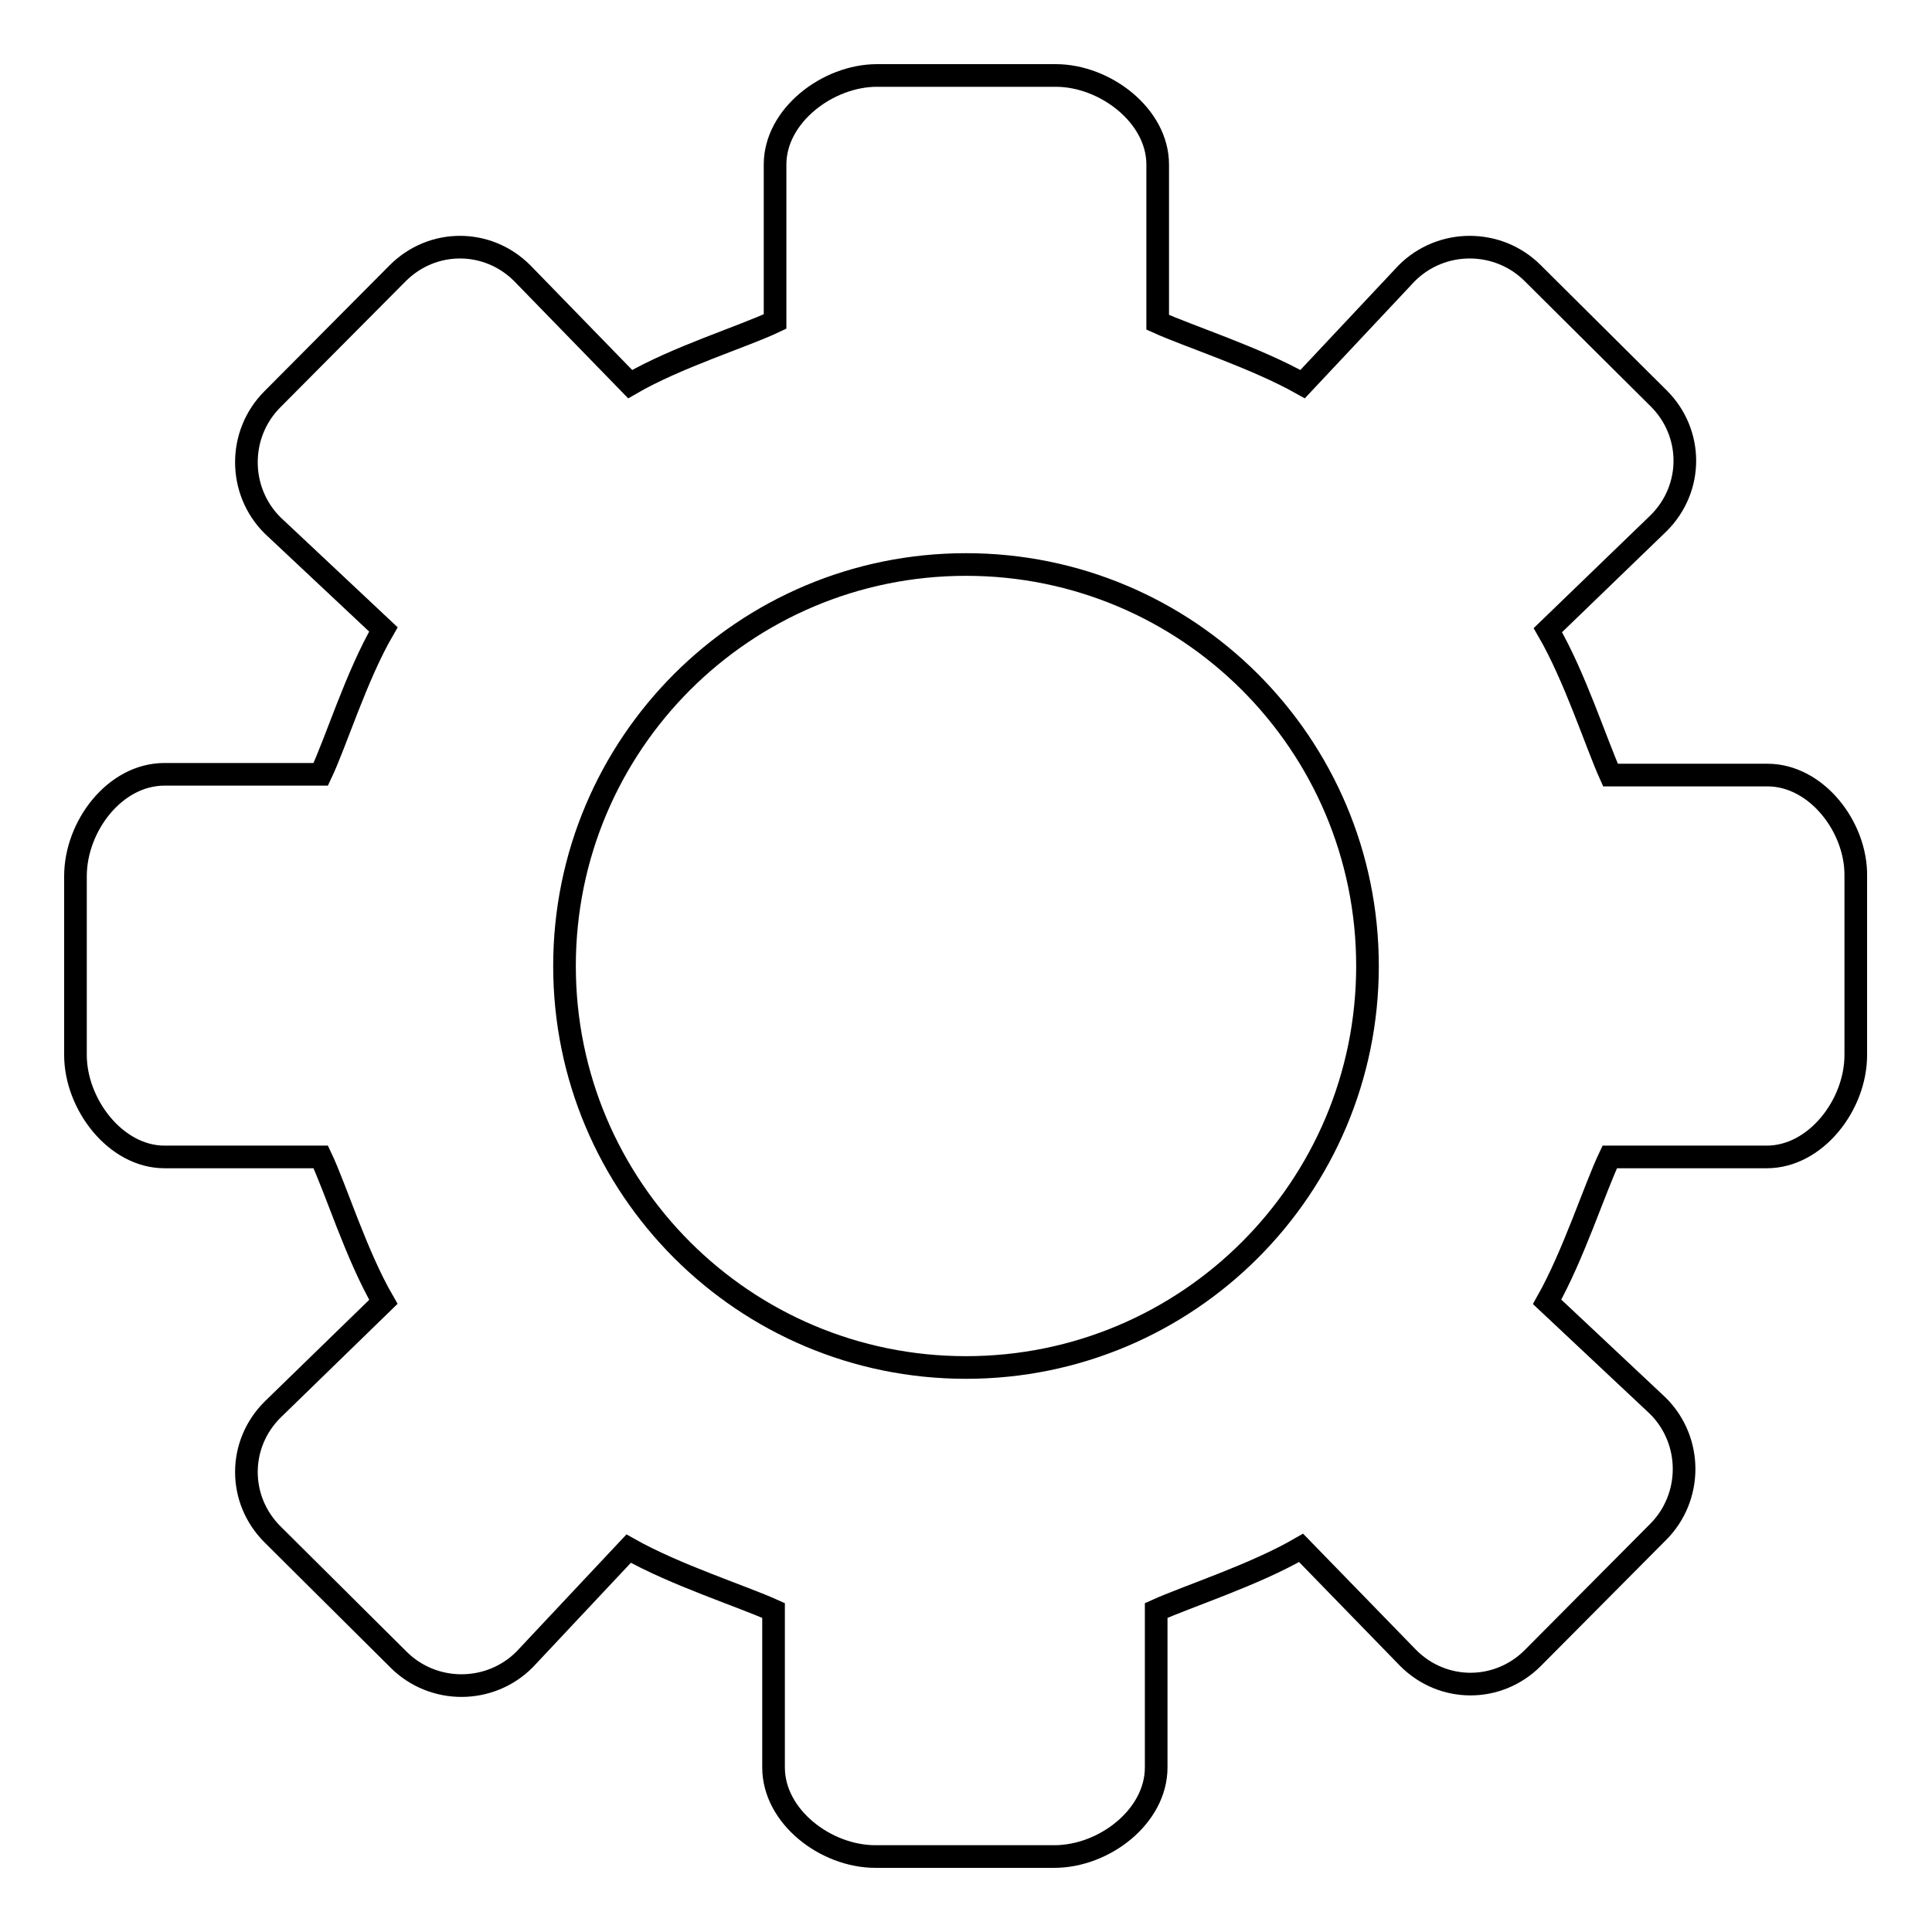
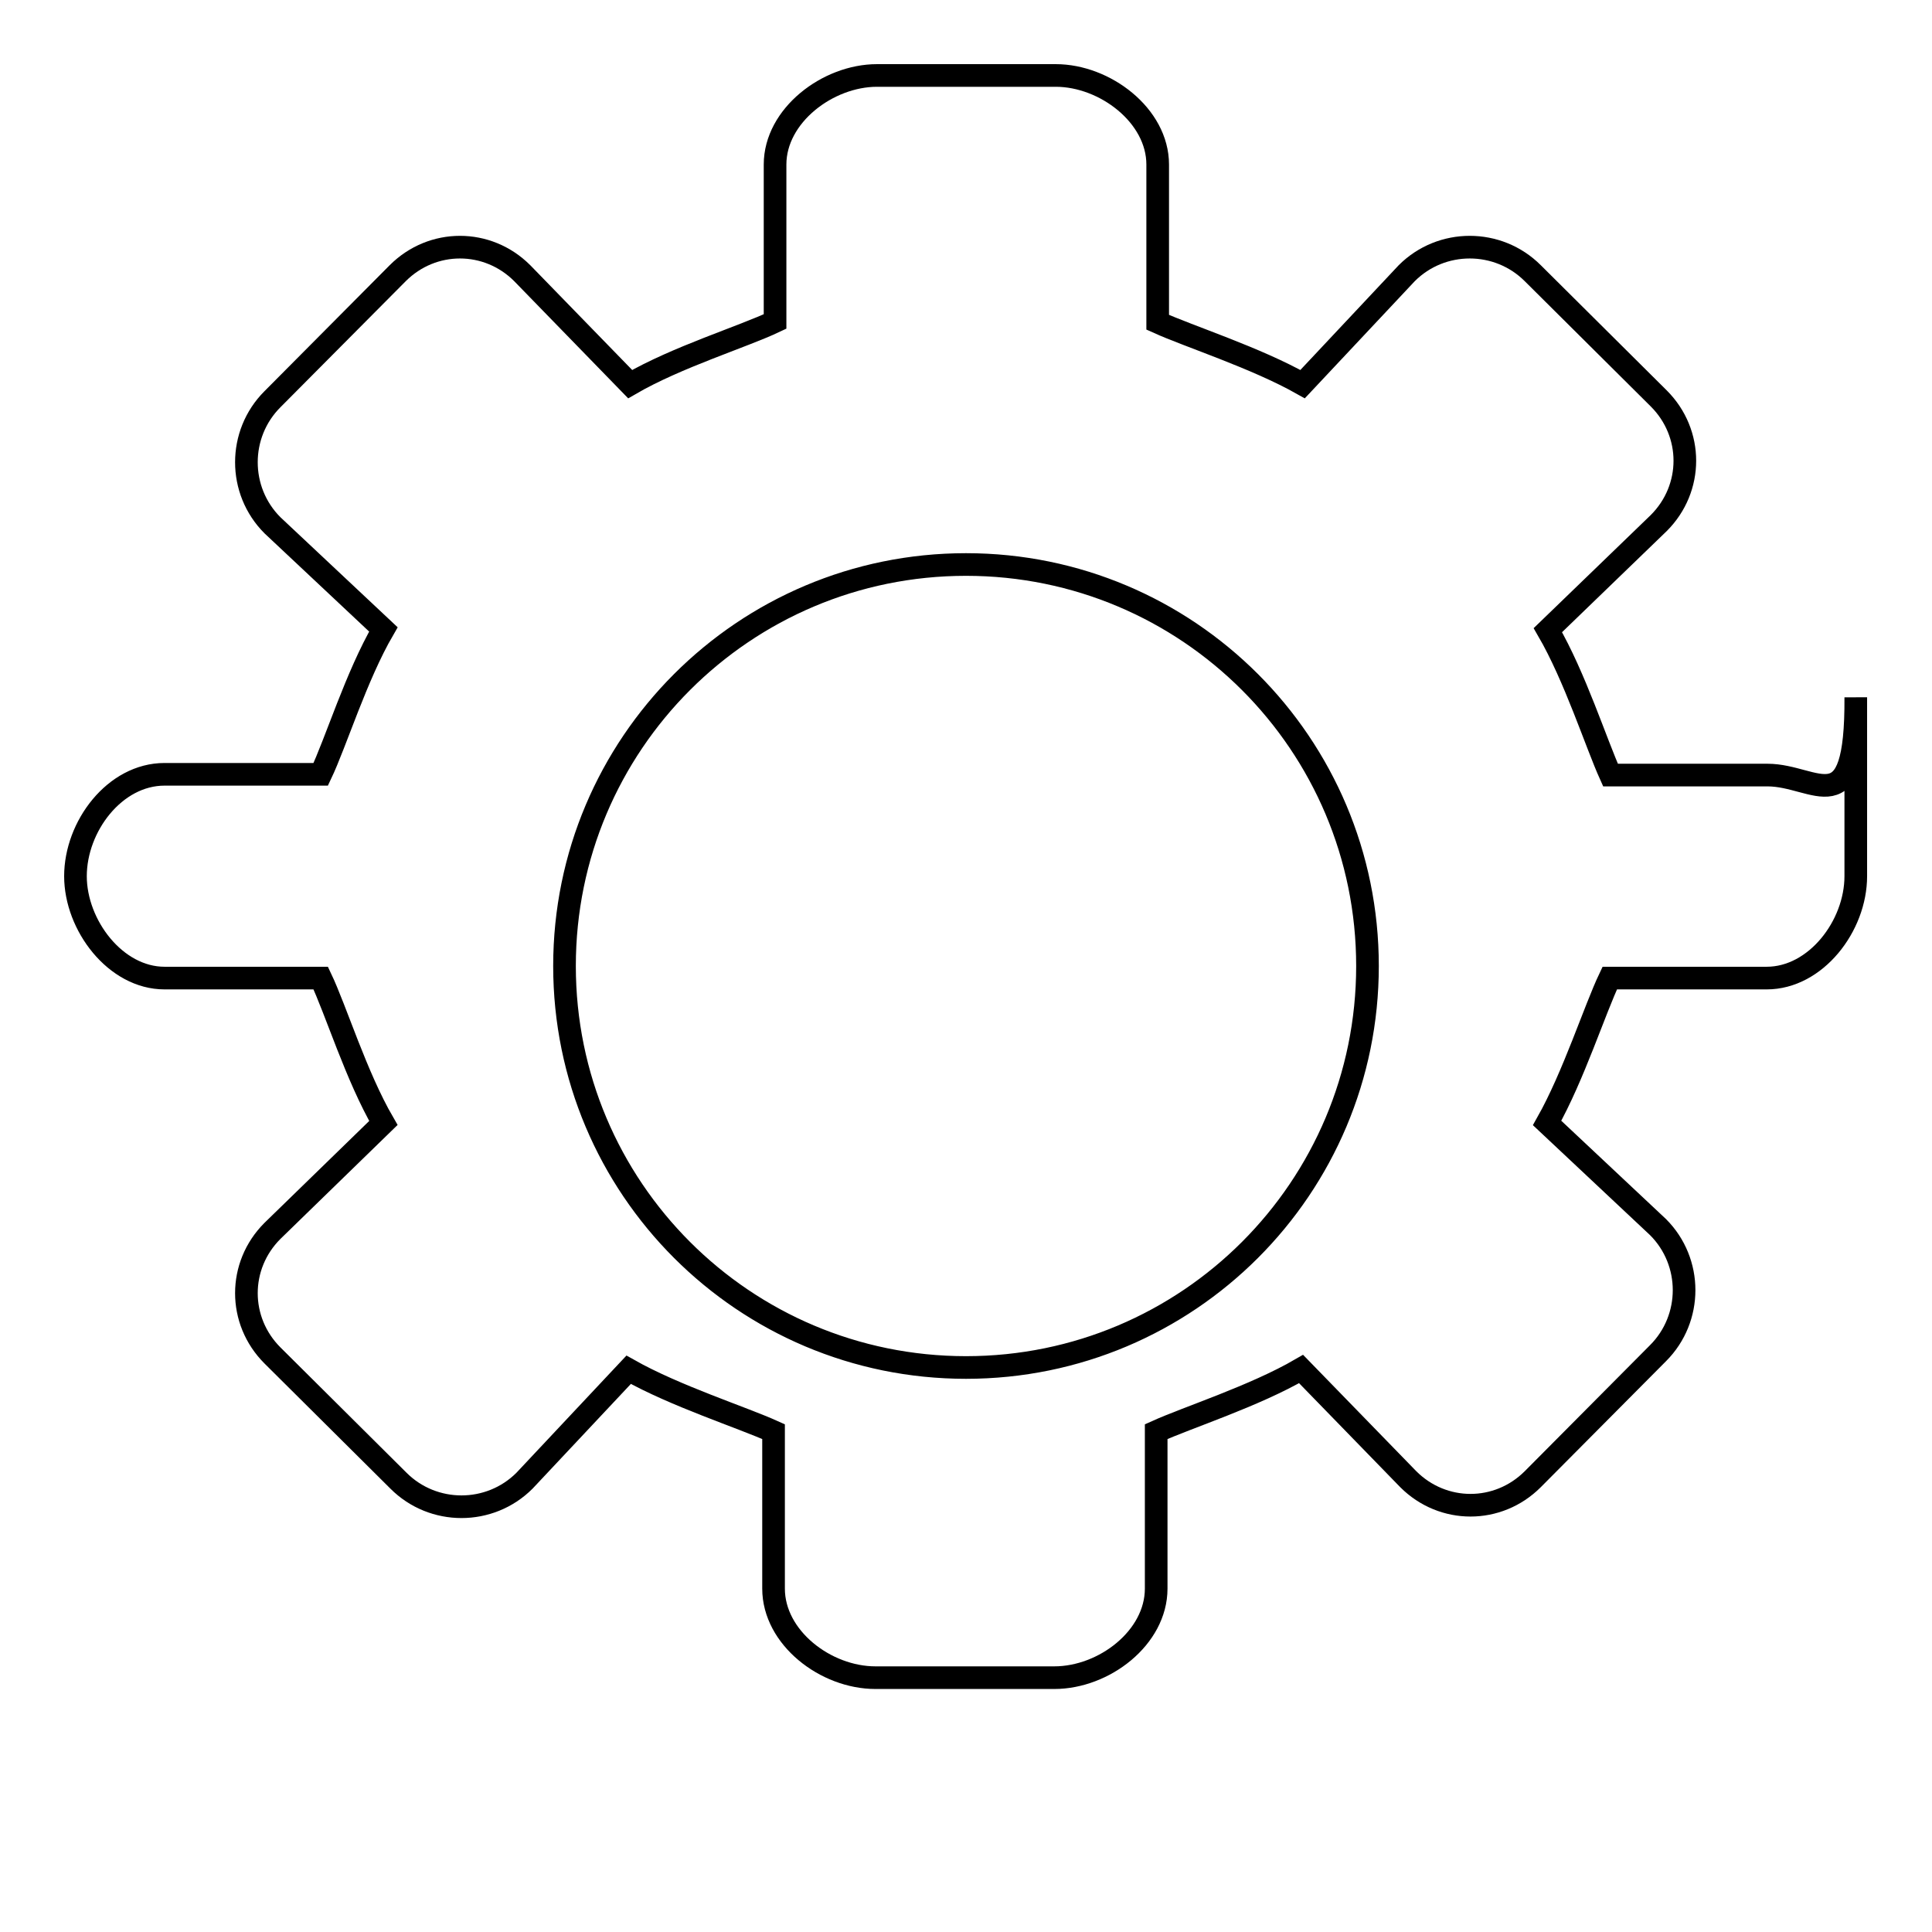
<svg xmlns="http://www.w3.org/2000/svg" version="1.1" x="0px" y="0px" viewBox="0 0 256 256" enable-background="new 0 0 256 256" xml:space="preserve">
  <g>
    <g>
-       <path stroke-width="3" fill-opacity="0" stroke="#000000" d="M234.2,102.7h-20.8c-1.9-4.2-4.7-13-8.3-19.2l14.7-14.2c4.6-4.6,4.6-11.9,0-16.5l-16.7-16.6c-4.6-4.6-12.1-4.6-16.7,0l-13.8,14.7c-6.2-3.5-15-6.3-19.2-8.2V21.8c0-6.5-7-11.8-13.5-11.8h-23.7c-6.5,0-13.5,5.3-13.5,11.8v20.8c-4.2,2-13,4.7-19.2,8.3L69.2,36.2c-4.6-4.6-11.9-4.6-16.5,0L36.1,52.9c-4.6,4.6-4.6,12.1,0,16.7l14.7,13.8c-3.6,6.2-6.3,15-8.3,19.2H21.8c-6.6,0-11.8,6.9-11.8,13.5v23.7c0,6.5,5.3,13.5,11.8,13.5h20.7c2,4.2,4.7,13,8.3,19.2l-14.7,14.3c-4.6,4.6-4.6,11.9,0,16.5l16.7,16.6c4.6,4.6,12.1,4.6,16.7,0l13.8-14.7c6.2,3.5,15,6.3,19.2,8.2v20.8c0,6.5,6.9,11.8,13.5,11.8h23.7c6.6,0,13.5-5.3,13.5-11.8v-20.8c4.2-1.9,13-4.7,19.2-8.3l14.2,14.6c4.6,4.6,11.9,4.6,16.5,0l16.6-16.7c4.6-4.6,4.6-12.1,0-16.7l-14.7-13.8c3.5-6.2,6.3-15,8.3-19.2h20.8c6.5,0,11.8-6.9,11.8-13.5v-23.7C246,109.6,240.7,102.7,234.2,102.7z M128,181.2c-29.4,0-53.2-23.8-53.2-53.2c0-29.4,23.8-53.2,53.2-53.2c29.4,0,53.2,23.8,53.2,53.2C181.2,157.4,157.4,181.2,128,181.2z" />
+       <path stroke-width="3" fill-opacity="0" stroke="#000000" d="M234.2,102.7h-20.8c-1.9-4.2-4.7-13-8.3-19.2l14.7-14.2c4.6-4.6,4.6-11.9,0-16.5l-16.7-16.6c-4.6-4.6-12.1-4.6-16.7,0l-13.8,14.7c-6.2-3.5-15-6.3-19.2-8.2V21.8c0-6.5-7-11.8-13.5-11.8h-23.7c-6.5,0-13.5,5.3-13.5,11.8v20.8c-4.2,2-13,4.7-19.2,8.3L69.2,36.2c-4.6-4.6-11.9-4.6-16.5,0L36.1,52.9c-4.6,4.6-4.6,12.1,0,16.7l14.7,13.8c-3.6,6.2-6.3,15-8.3,19.2H21.8c-6.6,0-11.8,6.9-11.8,13.5c0,6.5,5.3,13.5,11.8,13.5h20.7c2,4.2,4.7,13,8.3,19.2l-14.7,14.3c-4.6,4.6-4.6,11.9,0,16.5l16.7,16.6c4.6,4.6,12.1,4.6,16.7,0l13.8-14.7c6.2,3.5,15,6.3,19.2,8.2v20.8c0,6.5,6.9,11.8,13.5,11.8h23.7c6.6,0,13.5-5.3,13.5-11.8v-20.8c4.2-1.9,13-4.7,19.2-8.3l14.2,14.6c4.6,4.6,11.9,4.6,16.5,0l16.6-16.7c4.6-4.6,4.6-12.1,0-16.7l-14.7-13.8c3.5-6.2,6.3-15,8.3-19.2h20.8c6.5,0,11.8-6.9,11.8-13.5v-23.7C246,109.6,240.7,102.7,234.2,102.7z M128,181.2c-29.4,0-53.2-23.8-53.2-53.2c0-29.4,23.8-53.2,53.2-53.2c29.4,0,53.2,23.8,53.2,53.2C181.2,157.4,157.4,181.2,128,181.2z" />
    </g>
  </g>
</svg>